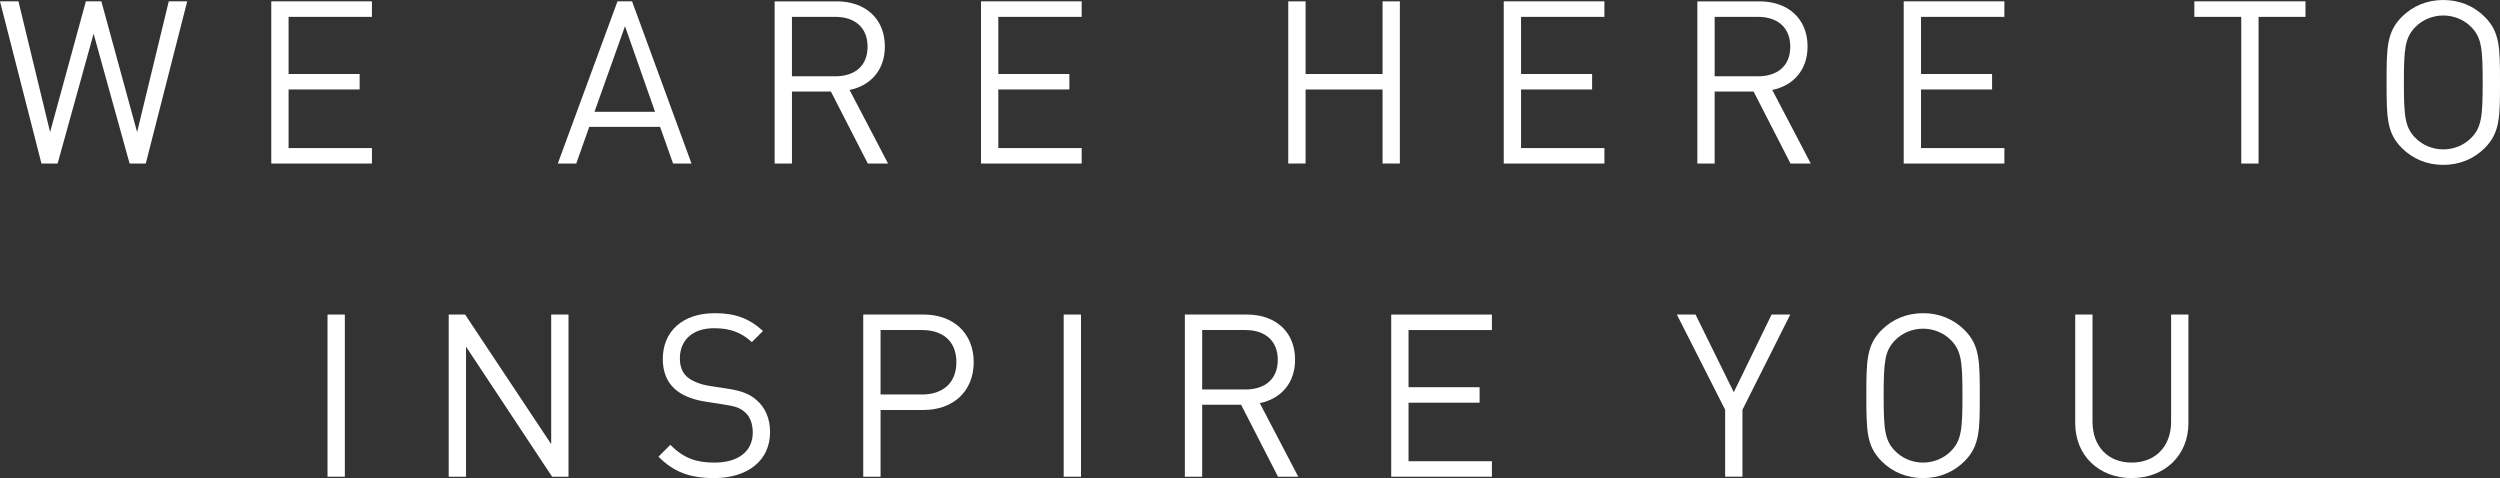
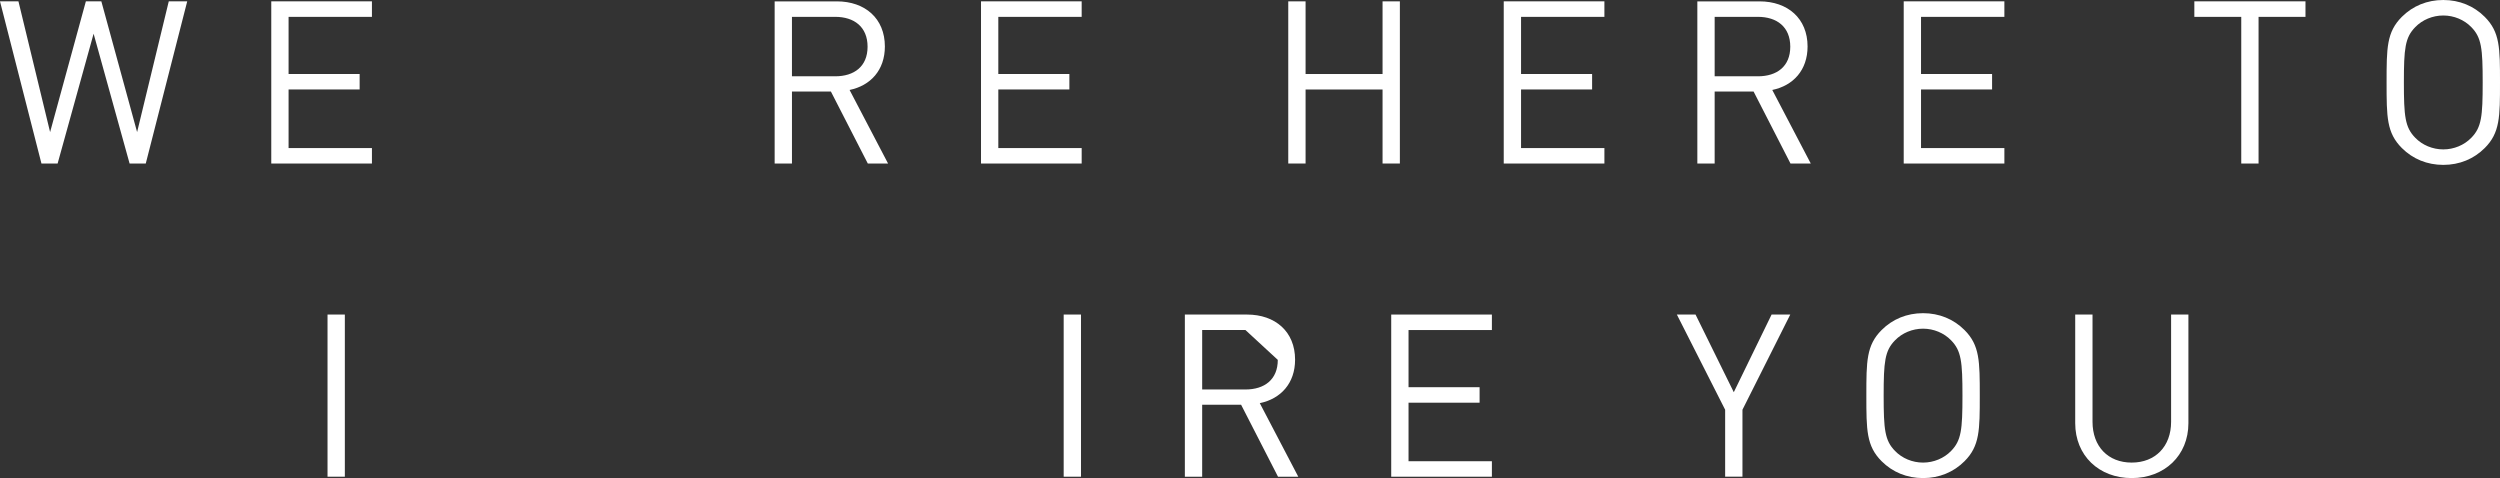
<svg xmlns="http://www.w3.org/2000/svg" version="1.1" id="レイヤー_1" x="0px" y="0px" width="351.23px" height="67.166px" viewBox="0 0 351.23 67.166" style="enable-background:new 0 0 351.23 67.166;" xml:space="preserve">
  <rect x="0" y="0" width="351.23" height="67.166" fill="#333333" stroke="none" />
  <path style="fill:#FFFFFF;" d="M26.302,0.191H23.71l-4.448,18.367L14.239,0.191h-2.176L7.039,18.559L2.592,0.191H0l5.823,22.782  h2.272l5.056-18.238l5.056,18.238h2.272L26.302,0.191z" />
  <path style="fill:#FFFFFF;" d="M52.254,22.974v-2.176H40.543v-8.224h9.983v-2.175h-9.983V2.367h11.711V0.191H38.111v22.782H52.254z" />
-   <path style="fill:#FFFFFF;" d="M97.15,22.974L88.799,0.191h-2.048l-8.383,22.782h2.592l1.824-5.151h9.952l1.824,5.151H97.15z   M92.031,15.71H83.52l4.288-12.03L92.031,15.71z" />
  <path style="fill:#FFFFFF;" d="M124.767,22.974l-5.408-10.335c2.944-0.608,4.959-2.784,4.959-6.111c0-3.936-2.784-6.336-6.751-6.336  h-8.735v22.782h2.432V12.862h5.472l5.184,10.111H124.767z M121.887,6.559c0,2.784-1.888,4.16-4.544,4.16h-6.08V2.367h6.08  C119.999,2.367,121.887,3.775,121.887,6.559z" />
  <path style="fill:#FFFFFF;" d="M151.966,22.974v-2.176h-11.711v-8.224h9.983v-2.175h-9.983V2.367h11.711V0.191h-14.143v22.782  H151.966z" />
  <path style="fill:#FFFFFF;" d="M196.67,22.974V0.191h-2.432v10.208h-10.815V0.191h-2.432v22.782h2.432V12.574h10.815v10.399H196.67z  " />
  <path style="fill:#FFFFFF;" d="M225.406,22.974v-2.176h-11.711v-8.224h9.983v-2.175h-9.983V2.367h11.711V0.191h-14.143v22.782  H225.406z" />
  <path style="fill:#FFFFFF;" d="M254.398,22.974l-5.408-10.335c2.944-0.608,4.959-2.784,4.959-6.111c0-3.936-2.784-6.336-6.751-6.336  h-8.735v22.782h2.432V12.862h5.471l5.184,10.111H254.398z M251.519,6.559c0,2.784-1.888,4.16-4.544,4.16h-6.079V2.367h6.079  C249.631,2.367,251.519,3.775,251.519,6.559z" />
  <path style="fill:#FFFFFF;" d="M281.599,22.974v-2.176h-11.711v-8.224h9.983v-2.175h-9.983V2.367h11.711V0.191h-14.143v22.782  H281.599z" />
  <path style="fill:#FFFFFF;" d="M323.902,2.367V0.191h-15.615v2.176h6.591v20.606h2.432V2.367H323.902z" />
  <path style="fill:#FFFFFF;" d="M351.23,11.583c0-4.832,0-7.072-2.144-9.215C347.551,0.832,345.535,0,343.263,0  c-2.271,0-4.288,0.832-5.823,2.367c-2.144,2.144-2.144,4.384-2.144,9.215s0,7.072,2.144,9.215c1.536,1.536,3.552,2.368,5.823,2.368  c2.272,0,4.288-0.832,5.824-2.368C351.23,18.654,351.23,16.414,351.23,11.583z M348.798,11.583c0,4.768-0.16,6.304-1.6,7.775  c-0.992,1.024-2.432,1.632-3.936,1.632c-1.503,0-2.943-0.608-3.936-1.632c-1.44-1.472-1.6-3.007-1.6-7.775  c0-4.767,0.16-6.303,1.6-7.775c0.992-1.024,2.432-1.631,3.936-1.631c1.504,0,2.944,0.607,3.936,1.631  C348.639,5.279,348.798,6.815,348.798,11.583z" />
  <path style="fill:#FFFFFF;" d="M48.447,66.974V44.191h-2.432v22.782H48.447z" />
-   <path style="fill:#FFFFFF;" d="M79.87,66.974V44.191h-2.432v18.207L65.343,44.191H63.04v22.782h2.432V48.703l12.095,18.271H79.87z" />
-   <path style="fill:#FFFFFF;" d="M108.19,60.702c0-1.888-0.672-3.456-1.92-4.511c-0.96-0.832-2.016-1.28-4.16-1.6l-2.496-0.384  c-1.184-0.192-2.368-0.641-3.072-1.248c-0.704-0.608-1.024-1.504-1.024-2.624c0-2.527,1.76-4.224,4.799-4.224  c2.4,0,3.904,0.672,5.312,1.952l1.568-1.568c-1.952-1.76-3.872-2.496-6.784-2.496c-4.512,0-7.295,2.56-7.295,6.432  c0,1.824,0.576,3.232,1.728,4.255c0.992,0.864,2.399,1.44,4.191,1.728l2.656,0.416c1.664,0.257,2.24,0.448,2.976,1.089  c0.736,0.64,1.088,1.663,1.088,2.848c0,2.655-2.048,4.224-5.376,4.224c-2.56,0-4.319-0.608-6.208-2.496l-1.664,1.664  c2.144,2.144,4.384,3.008,7.807,3.008C105.055,67.166,108.19,64.702,108.19,60.702z" />
-   <path style="fill:#FFFFFF;" d="M136.798,50.879c0-4.096-2.88-6.688-7.04-6.688h-8.479v22.782h2.432v-9.375h6.047  C133.918,57.598,136.798,54.975,136.798,50.879z M134.366,50.879c0,3.008-1.983,4.544-4.832,4.544h-5.823v-9.056h5.823  C132.383,46.367,134.366,47.871,134.366,50.879z" />
  <path style="fill:#FFFFFF;" d="M151.871,66.974V44.191h-2.432v22.782H151.871z" />
-   <path style="fill:#FFFFFF;" d="M182.398,66.974l-5.408-10.335c2.944-0.608,4.959-2.784,4.959-6.111c0-3.936-2.784-6.336-6.751-6.336  h-8.735v22.782h2.432v-10.11h5.471l5.184,10.11H182.398z M179.519,50.559c0,2.784-1.888,4.16-4.544,4.16h-6.079v-8.352h6.079  C177.631,46.367,179.519,47.775,179.519,50.559z" />
+   <path style="fill:#FFFFFF;" d="M182.398,66.974l-5.408-10.335c2.944-0.608,4.959-2.784,4.959-6.111c0-3.936-2.784-6.336-6.751-6.336  h-8.735v22.782h2.432v-10.11h5.471l5.184,10.11H182.398z M179.519,50.559c0,2.784-1.888,4.16-4.544,4.16h-6.079v-8.352h6.079  z" />
  <path style="fill:#FFFFFF;" d="M209.598,66.974v-2.175h-11.711v-8.224h9.983v-2.176h-9.983v-8.031h11.711v-2.176h-14.143v22.782  H209.598z" />
  <path style="fill:#FFFFFF;" d="M251.519,44.191h-2.624l-5.312,10.911l-5.375-10.911h-2.624l6.784,13.375v9.407h2.432v-9.407  L251.519,44.191z" />
  <path style="fill:#FFFFFF;" d="M278.143,55.583c0-4.832,0-7.071-2.144-9.216c-1.536-1.536-3.552-2.368-5.824-2.368  s-4.288,0.832-5.823,2.368c-2.144,2.145-2.144,4.384-2.144,9.216c0,4.831,0,7.071,2.144,9.215c1.536,1.536,3.551,2.368,5.823,2.368  s4.288-0.832,5.824-2.368C278.143,62.654,278.143,60.414,278.143,55.583z M275.71,55.583c0,4.768-0.16,6.304-1.6,7.775  c-0.992,1.023-2.432,1.632-3.936,1.632s-2.944-0.608-3.936-1.632c-1.44-1.472-1.6-3.008-1.6-7.775c0-4.769,0.16-6.304,1.6-7.775  c0.992-1.024,2.432-1.632,3.936-1.632s2.944,0.607,3.936,1.632C275.55,49.279,275.71,50.814,275.71,55.583z" />
  <path style="fill:#FFFFFF;" d="M307.454,59.454V44.191h-2.432v15.071c0,3.456-2.208,5.728-5.536,5.728s-5.503-2.272-5.503-5.728  V44.191h-2.432v15.263c0,4.544,3.328,7.712,7.936,7.712S307.454,63.998,307.454,59.454z" />
</svg>